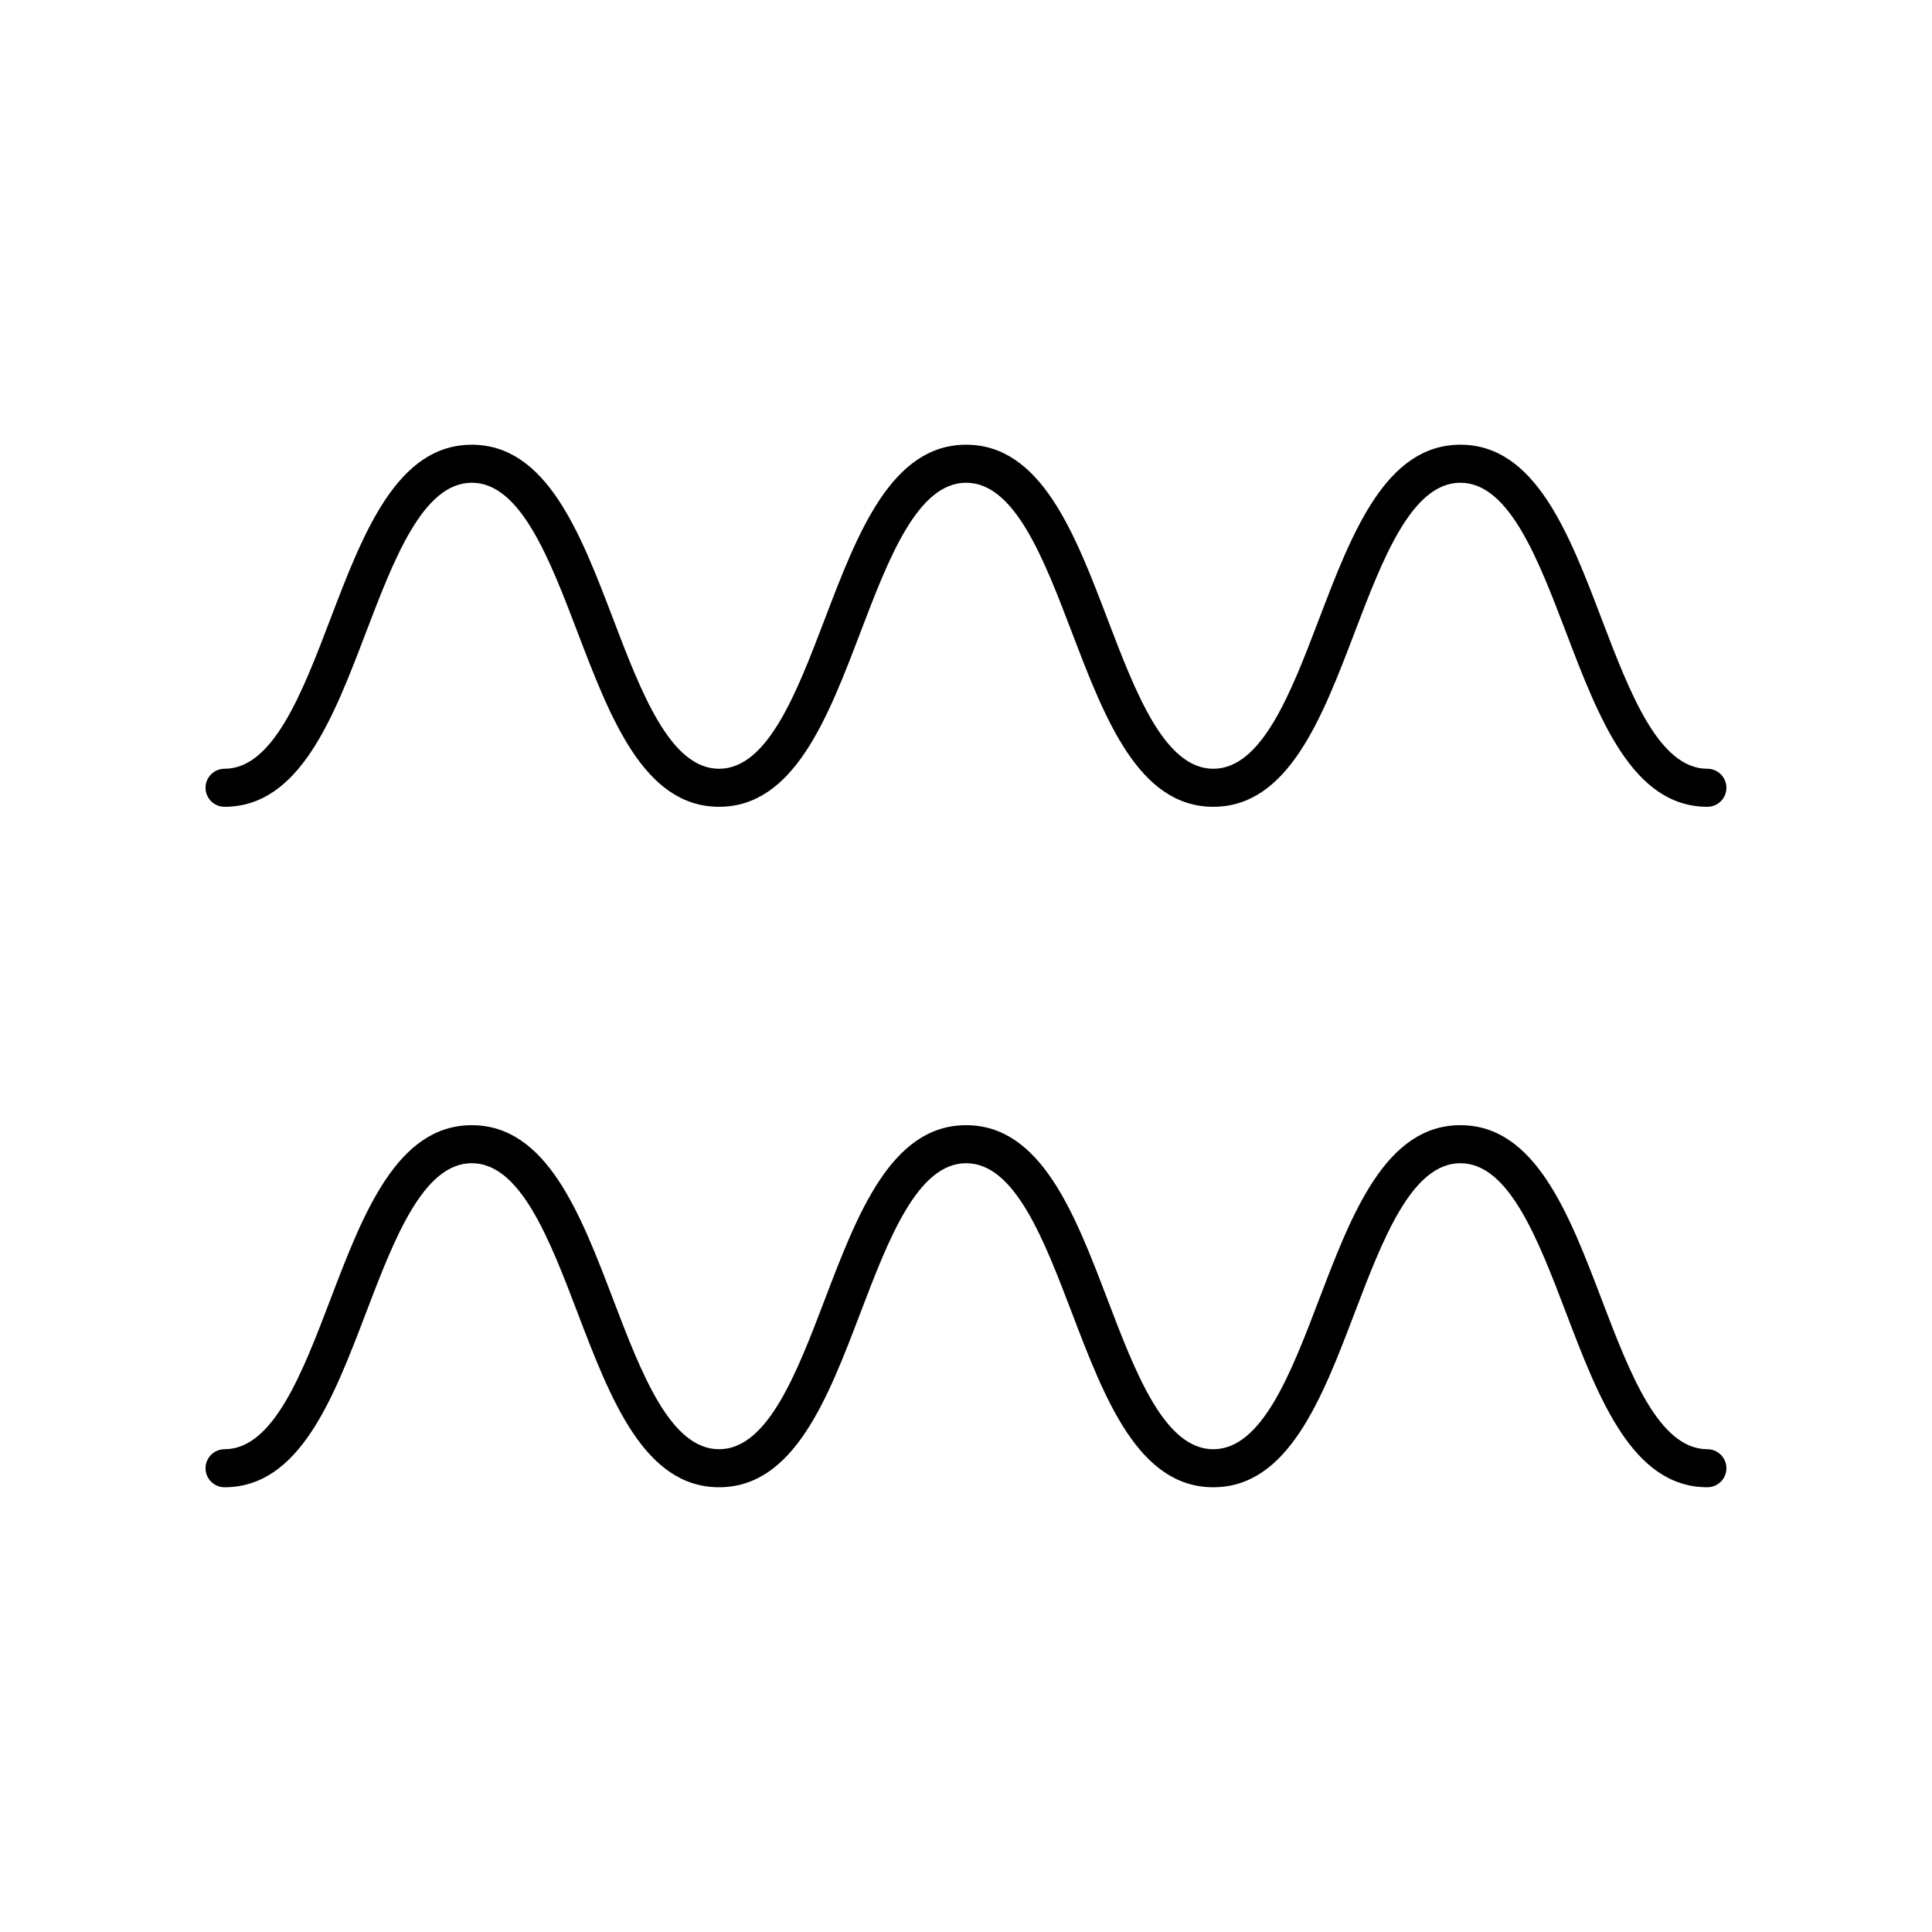
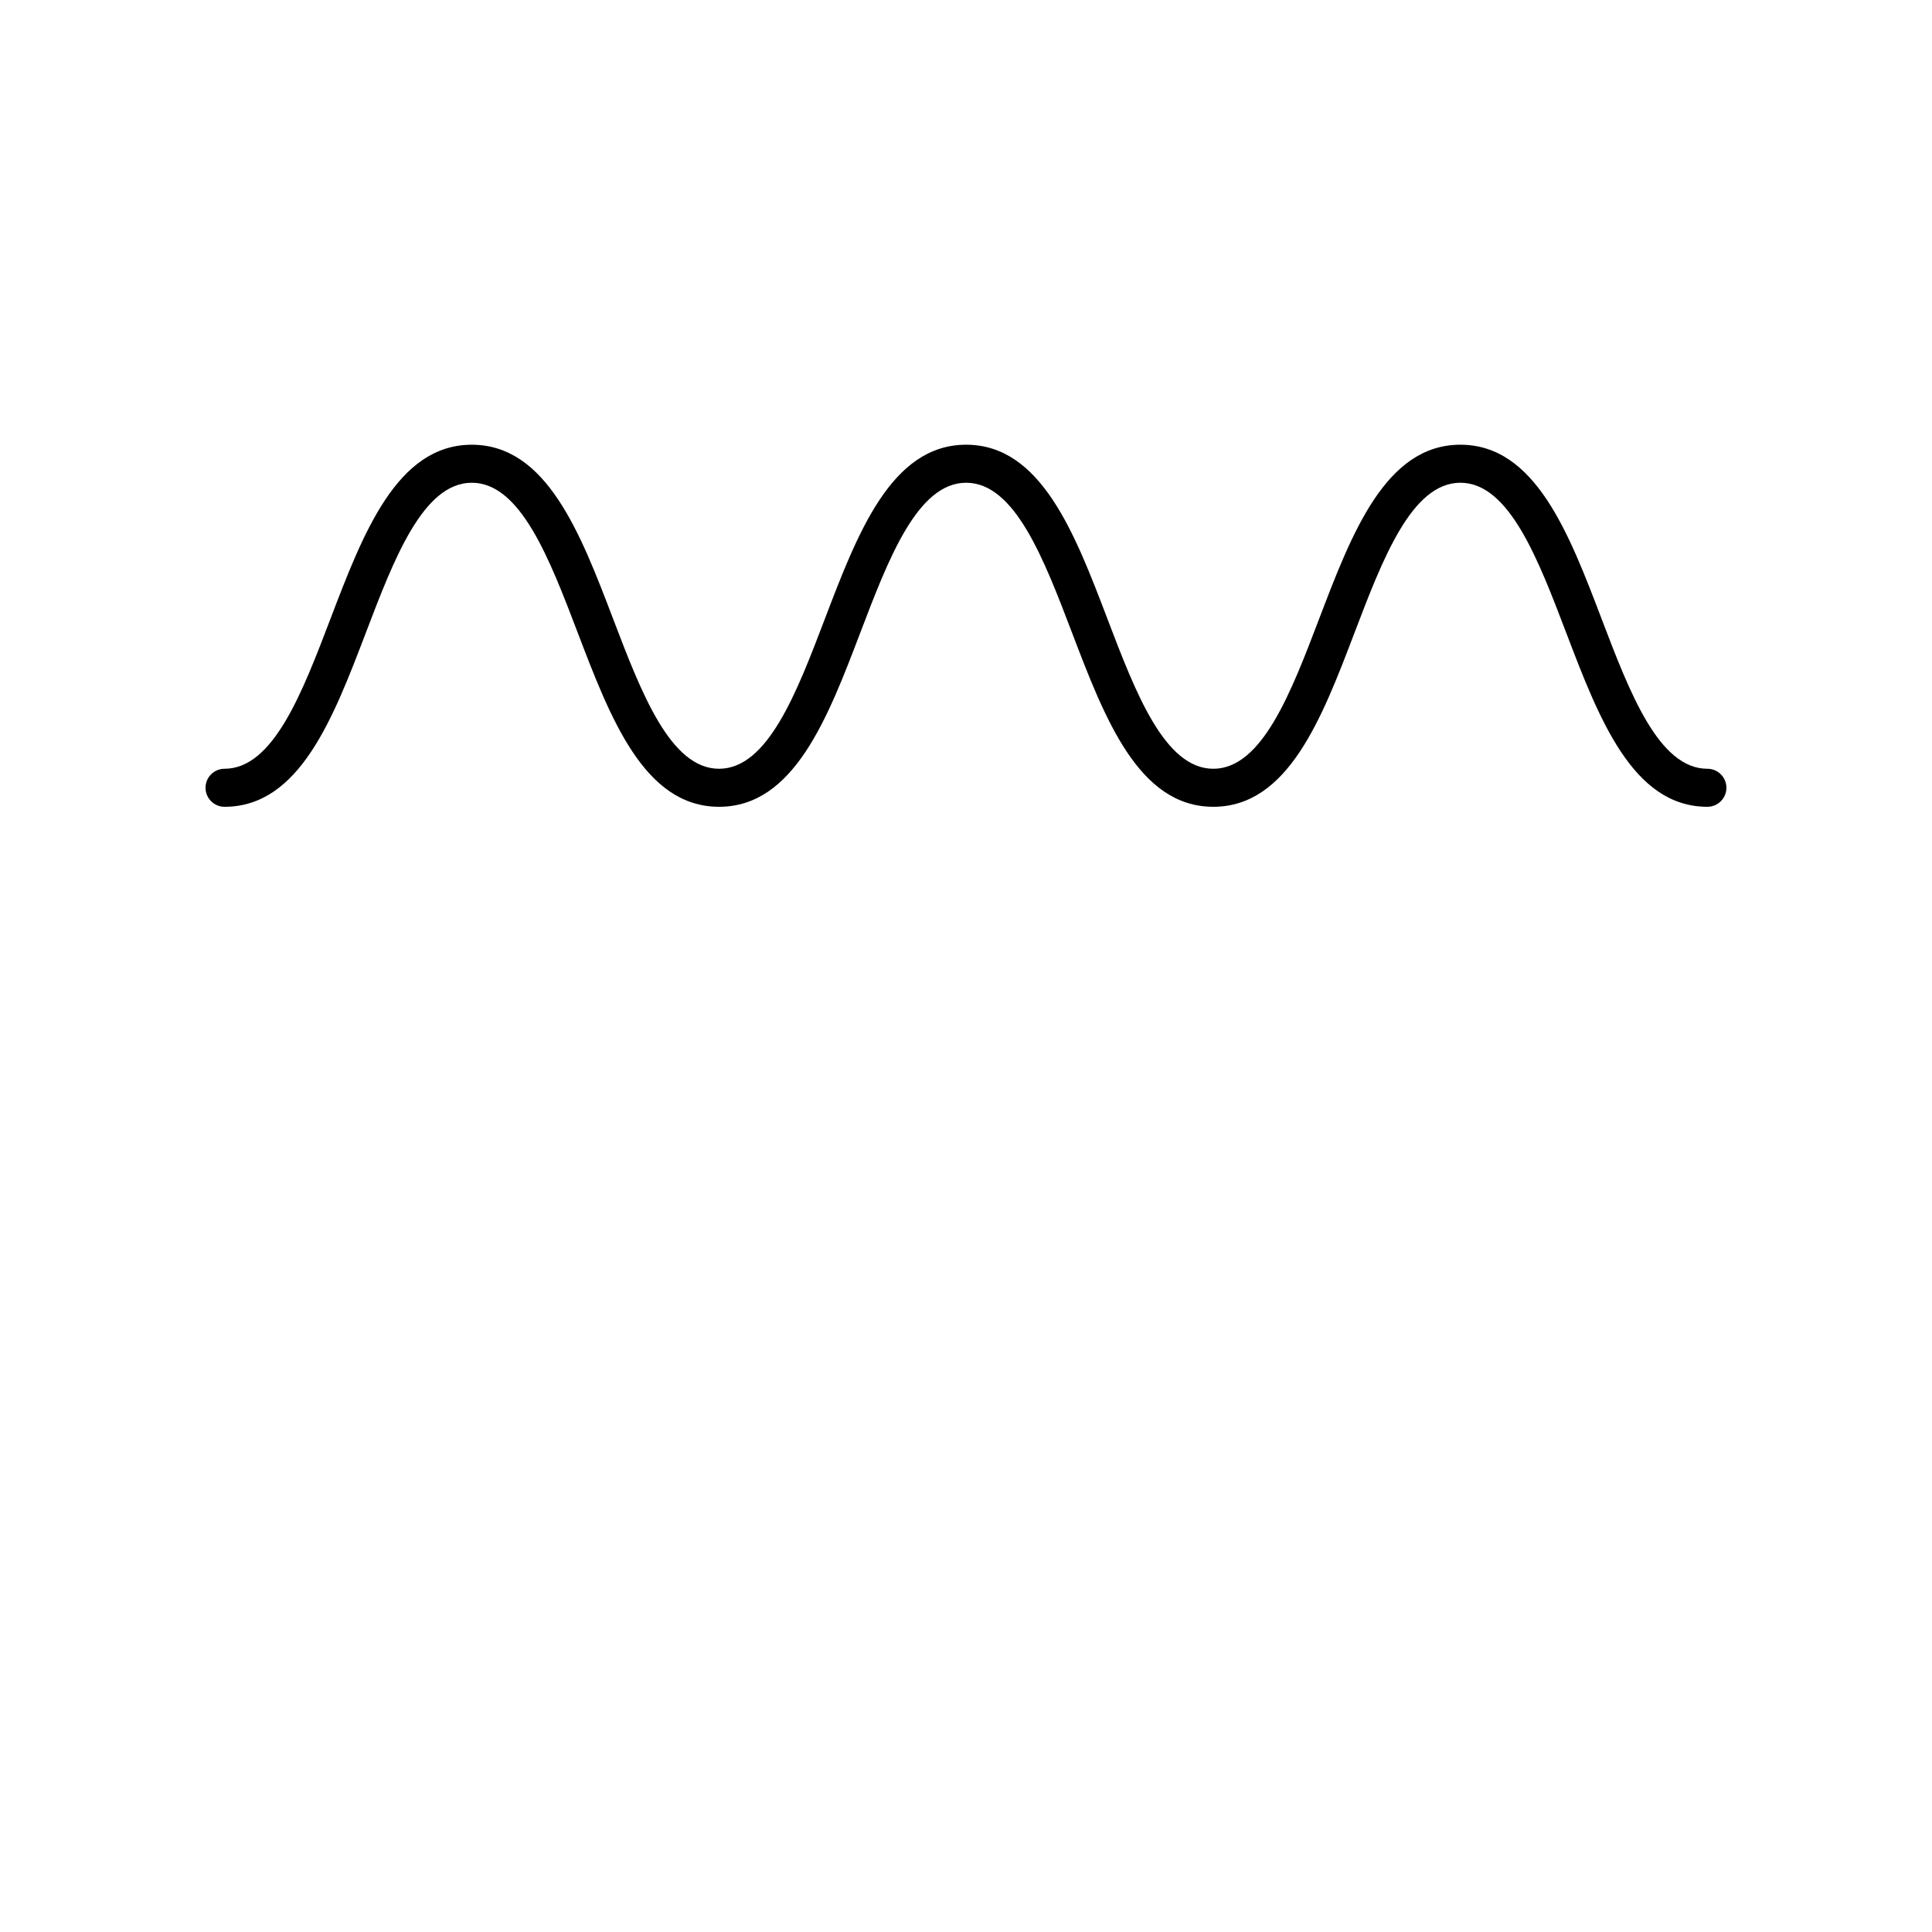
<svg xmlns="http://www.w3.org/2000/svg" fill="#000000" width="800px" height="800px" version="1.1" viewBox="144 144 512 512">
  <g>
    <path d="m596.48 347.73c-12.895 0-20.586-20.18-28.023-39.691-8.656-22.707-17.602-46.184-37.438-46.184-19.844 0-28.793 23.477-37.449 46.184-7.438 19.512-15.133 39.691-28.031 39.691-12.906 0-20.602-20.18-28.043-39.691-8.66-22.707-17.613-46.184-37.461-46.184-19.844 0-28.793 23.477-37.449 46.184-7.438 19.512-15.133 39.691-28.031 39.691-12.914 0-20.613-20.18-28.059-39.695-8.66-22.699-17.617-46.176-37.469-46.176s-28.809 23.477-37.469 46.18c-7.441 19.512-15.141 39.691-28.051 39.691-2.781 0-5.039 2.254-5.039 5.039 0 2.781 2.254 5.039 5.039 5.039 19.852 0 28.809-23.477 37.469-46.18 7.445-19.516 15.145-39.695 28.055-39.695s20.609 20.18 28.055 39.695c8.664 22.703 17.621 46.18 37.473 46.18 19.84 0 28.789-23.477 37.445-46.18 7.438-19.516 15.133-39.695 28.031-39.695 12.906 0 20.602 20.18 28.047 39.695 8.656 22.703 17.609 46.18 37.457 46.18 19.84 0 28.789-23.477 37.445-46.18 7.438-19.516 15.133-39.695 28.031-39.695 12.895 0 20.586 20.18 28.023 39.691 8.656 22.707 17.605 46.184 37.441 46.184 2.781 0 5.039-2.254 5.039-5.039 0-2.781-2.258-5.039-5.039-5.039z" />
-     <path d="m596.48 528.06c-12.895 0-20.586-20.18-28.023-39.691-8.656-22.707-17.602-46.184-37.438-46.184-19.844 0-28.793 23.477-37.449 46.184-7.438 19.512-15.133 39.691-28.031 39.691-12.906 0-20.602-20.18-28.043-39.691-8.66-22.707-17.613-46.184-37.461-46.184-19.844 0-28.793 23.477-37.449 46.184-7.438 19.512-15.133 39.691-28.031 39.691-12.914 0-20.613-20.18-28.059-39.695-8.66-22.699-17.617-46.176-37.469-46.176s-28.809 23.477-37.469 46.18c-7.441 19.512-15.141 39.691-28.051 39.691-2.781 0-5.039 2.254-5.039 5.039 0 2.781 2.254 5.039 5.039 5.039 19.852 0 28.809-23.477 37.469-46.18 7.445-19.516 15.145-39.695 28.055-39.695s20.609 20.18 28.055 39.695c8.664 22.703 17.621 46.18 37.473 46.18 19.84 0 28.789-23.477 37.445-46.18 7.438-19.516 15.133-39.695 28.031-39.695 12.906 0 20.602 20.18 28.047 39.695 8.656 22.703 17.609 46.18 37.457 46.18 19.84 0 28.789-23.477 37.445-46.18 7.438-19.516 15.133-39.695 28.031-39.695 12.895 0 20.586 20.18 28.023 39.691 8.656 22.707 17.605 46.184 37.441 46.184 2.781 0 5.039-2.254 5.039-5.039 0-2.781-2.258-5.039-5.039-5.039z" />
  </g>
</svg>